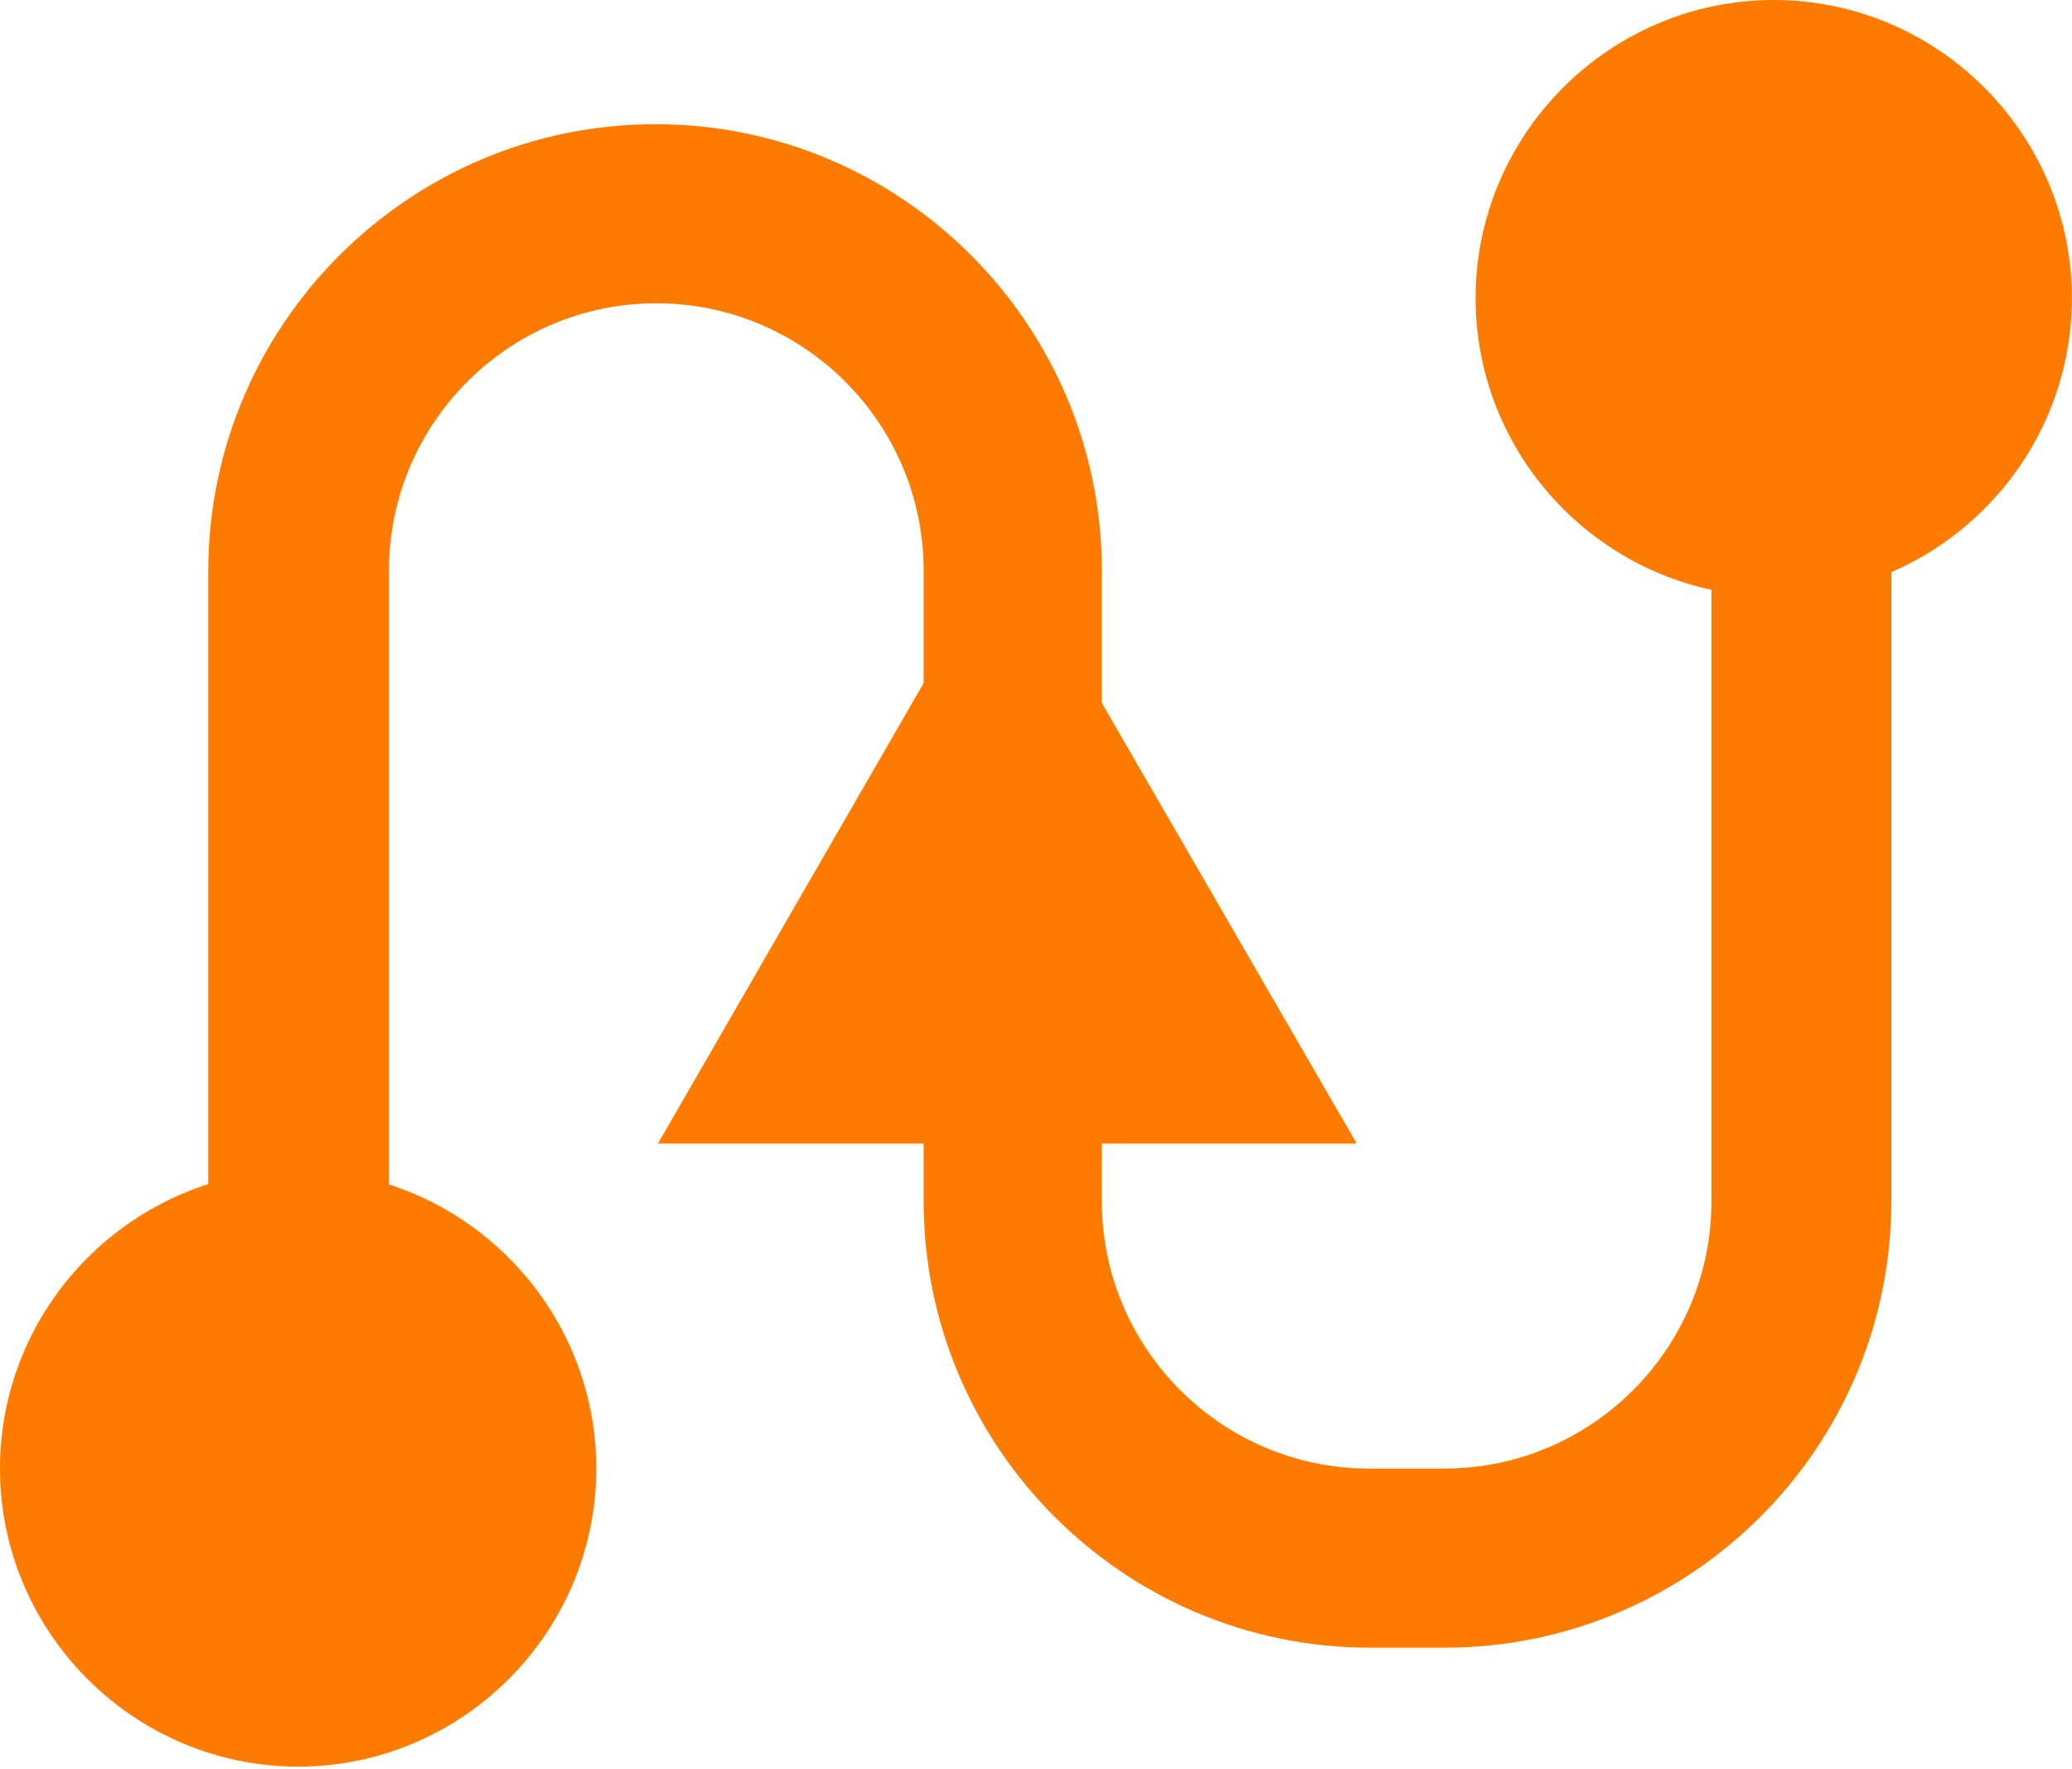
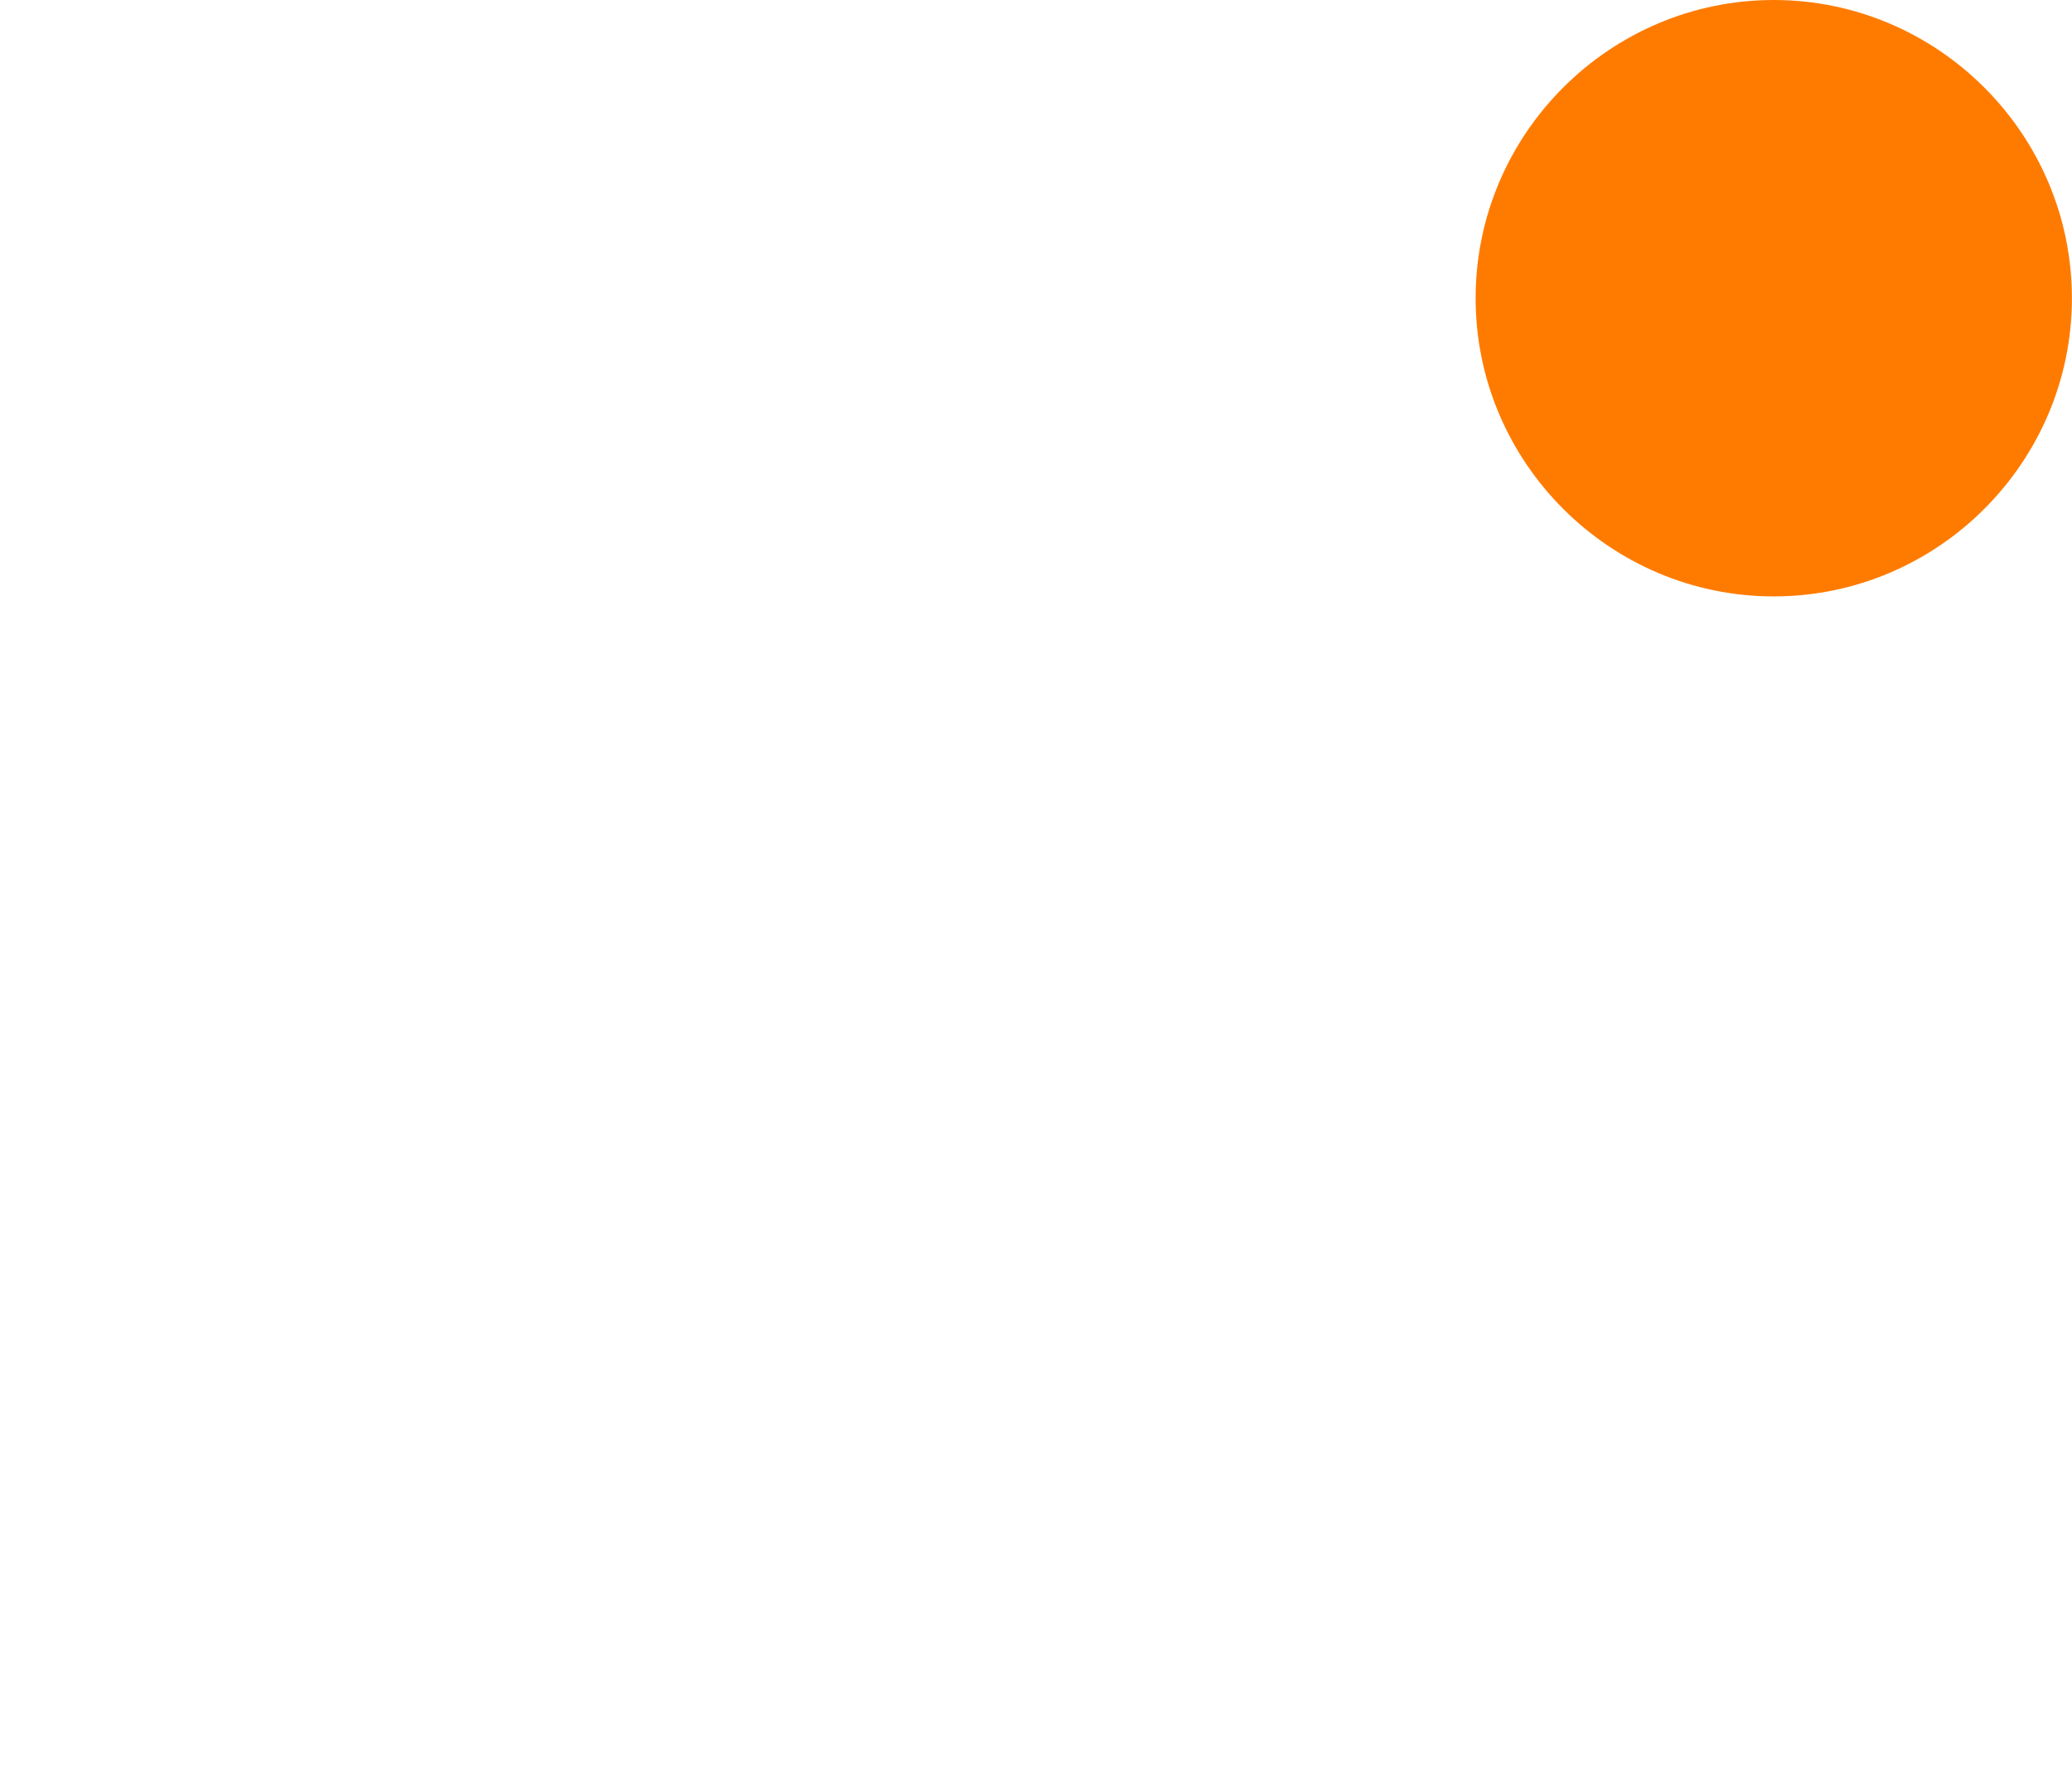
<svg xmlns="http://www.w3.org/2000/svg" width="41" height="35" viewBox="0 0 41 35" fill="none">
  <g clip-path="url(#clip0_369_843)">
-     <path d="M4.121 29.351V11.306C4.121 6.428 8.093 2.457 12.97 2.457C17.848 2.457 21.803 6.428 21.803 11.29V23.765C21.803 26.681 24.176 29.054 27.093 29.054H28.576C31.493 29.054 33.866 26.681 33.866 23.765V6.396C33.866 5.407 34.657 4.616 35.646 4.616C36.634 4.616 37.425 5.407 37.425 6.396V23.765C37.425 28.642 33.454 32.597 28.593 32.597H27.109C22.232 32.597 18.277 28.626 18.277 23.765V11.29C18.277 8.373 15.904 6 12.987 6C10.07 6 7.697 8.373 7.697 11.29V29.351C7.697 30.34 6.906 31.131 5.917 31.131C4.929 31.131 4.138 30.34 4.138 29.351H4.121Z" fill="#FF7B00" />
-     <path d="M11.799 29.052C11.799 25.805 9.146 23.152 5.9 23.152C2.653 23.152 0 25.805 0 29.052C0 32.298 2.653 34.951 5.9 34.951C9.146 34.951 11.799 32.298 11.799 29.052Z" fill="#FF7B00" />
    <path d="M40.998 5.9C40.998 2.653 38.345 0 35.099 0C31.852 0 29.199 2.653 29.199 5.9C29.199 9.146 31.852 11.799 35.099 11.799C38.345 11.799 40.998 9.146 40.998 5.9Z" fill="#FF7B00" />
-     <path d="M26.846 22.624L19.924 10.66L13.02 22.624H26.846Z" fill="#FF7B00" />
  </g>
  <defs>
    <clipPath id="clip0_369_843">
      <rect width="41" height="34.952" fill="white" />
    </clipPath>
  </defs>
</svg>